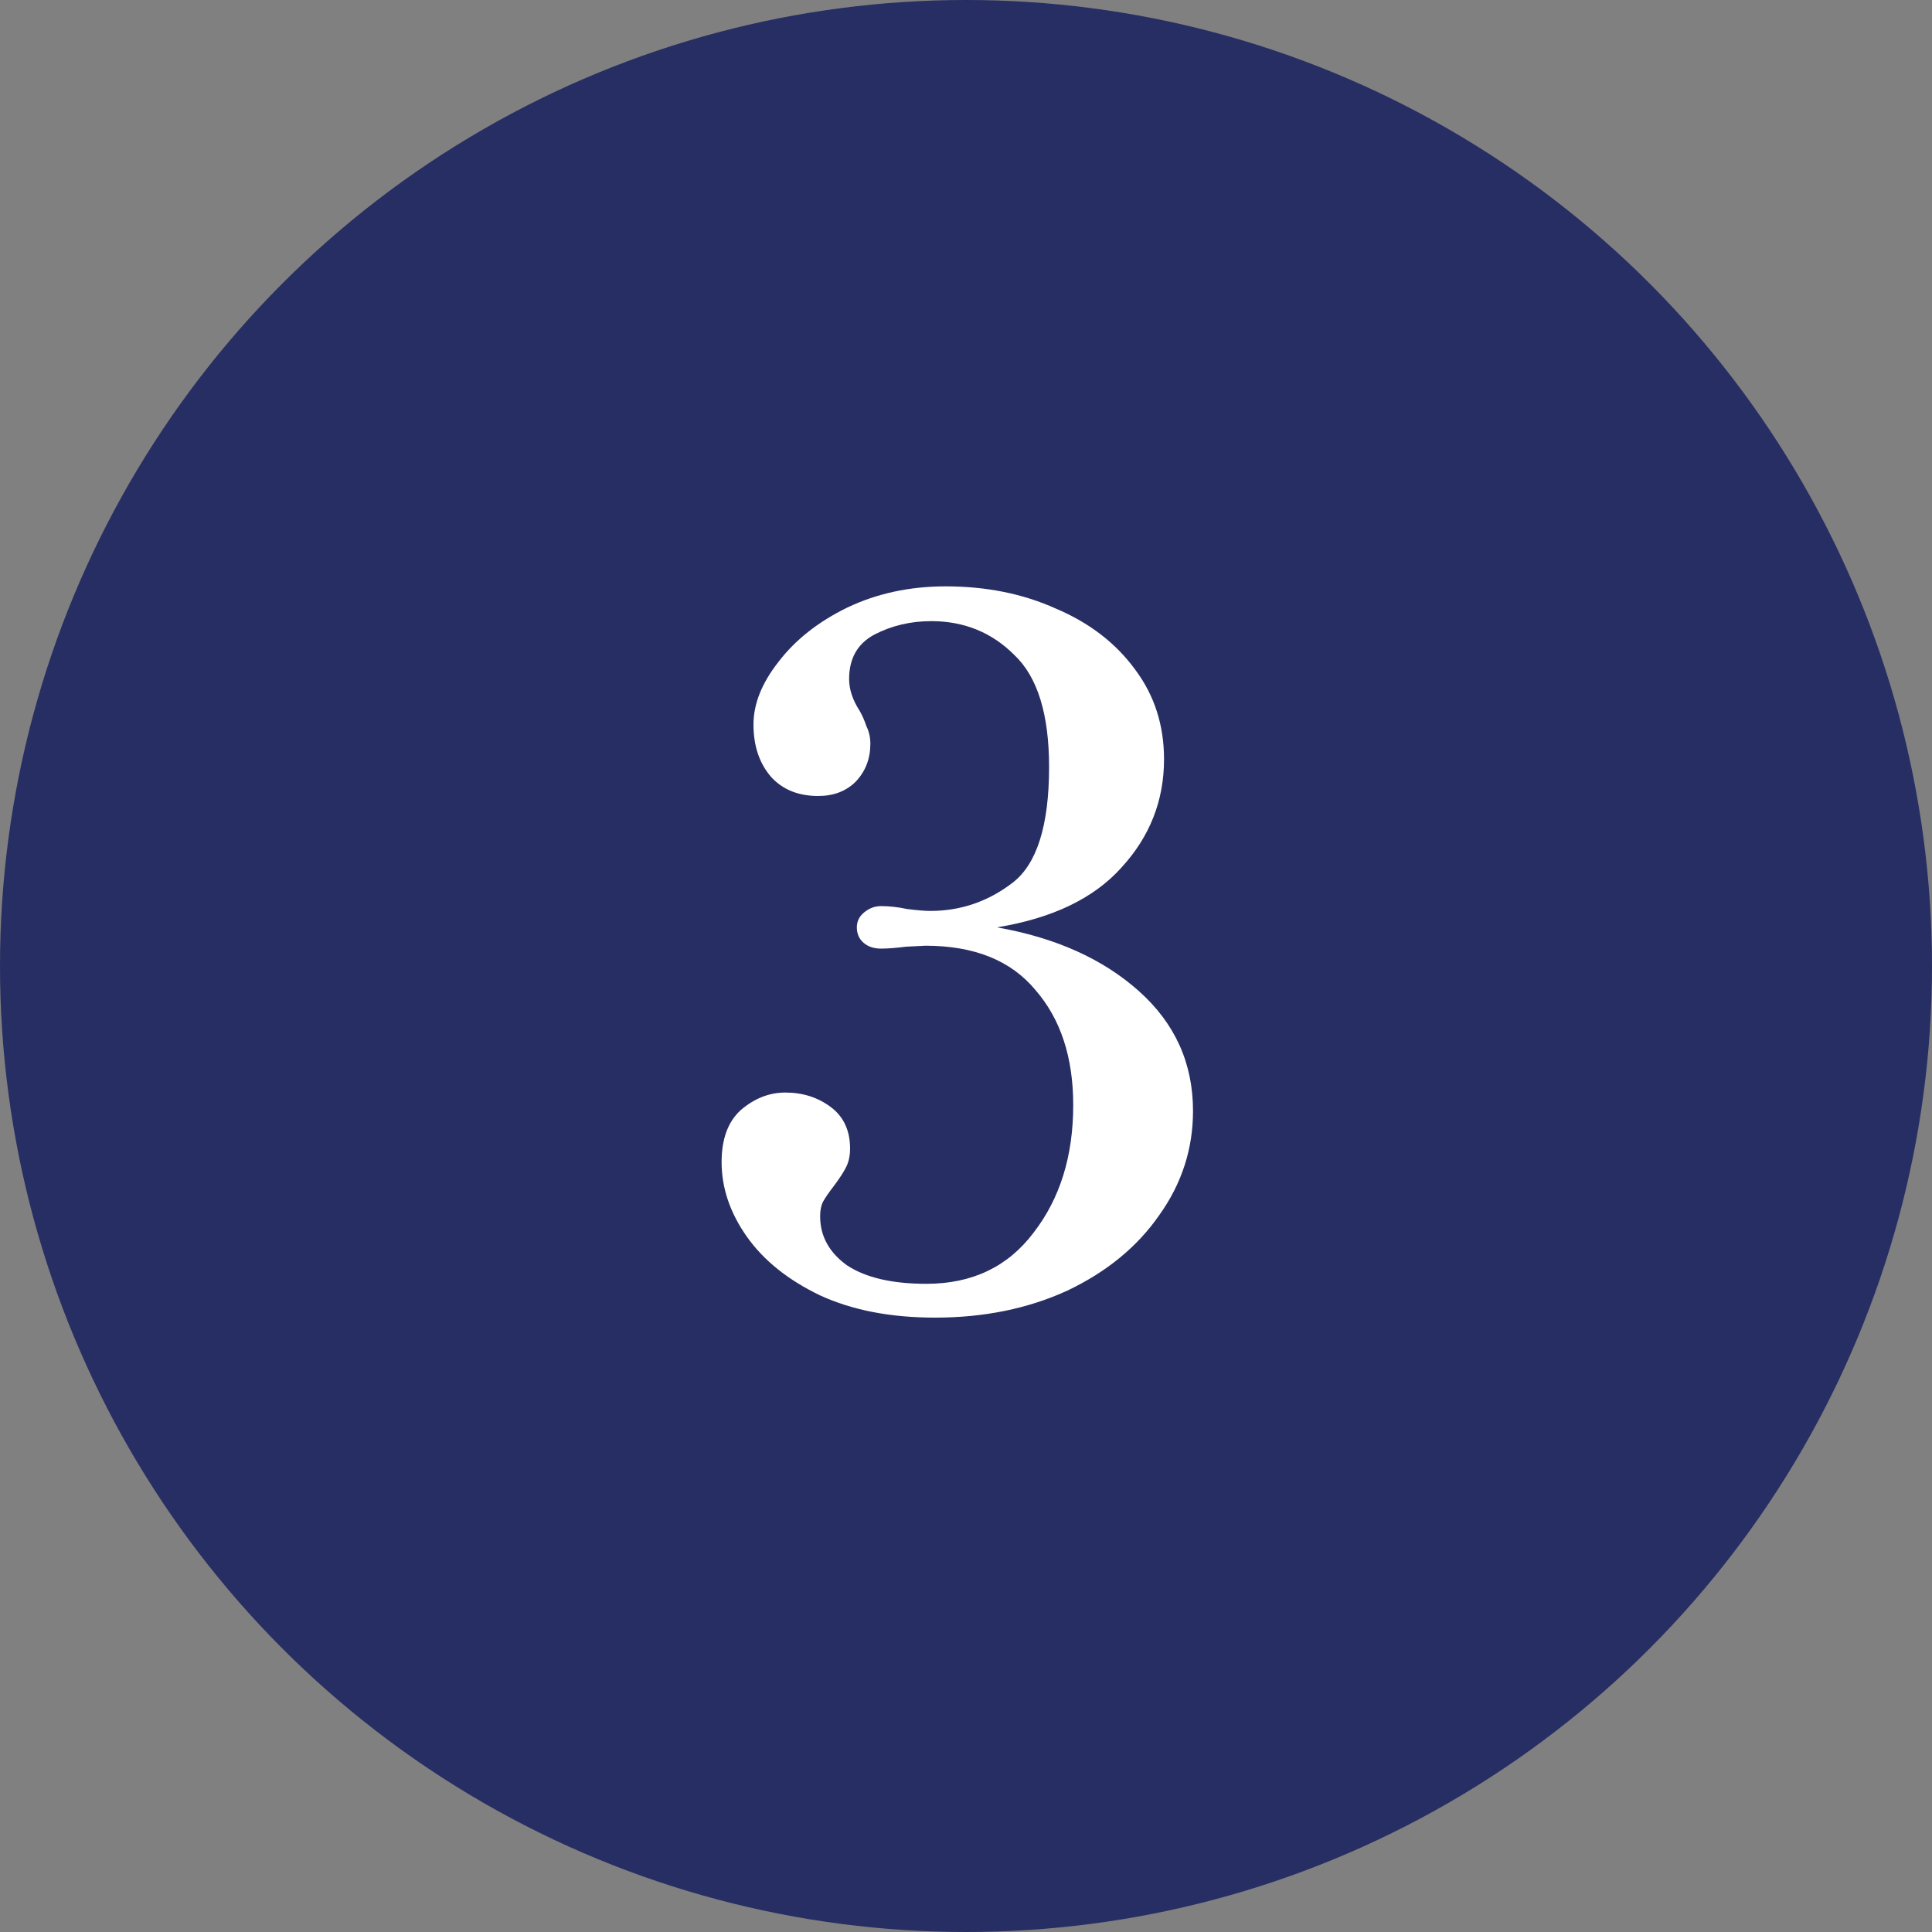
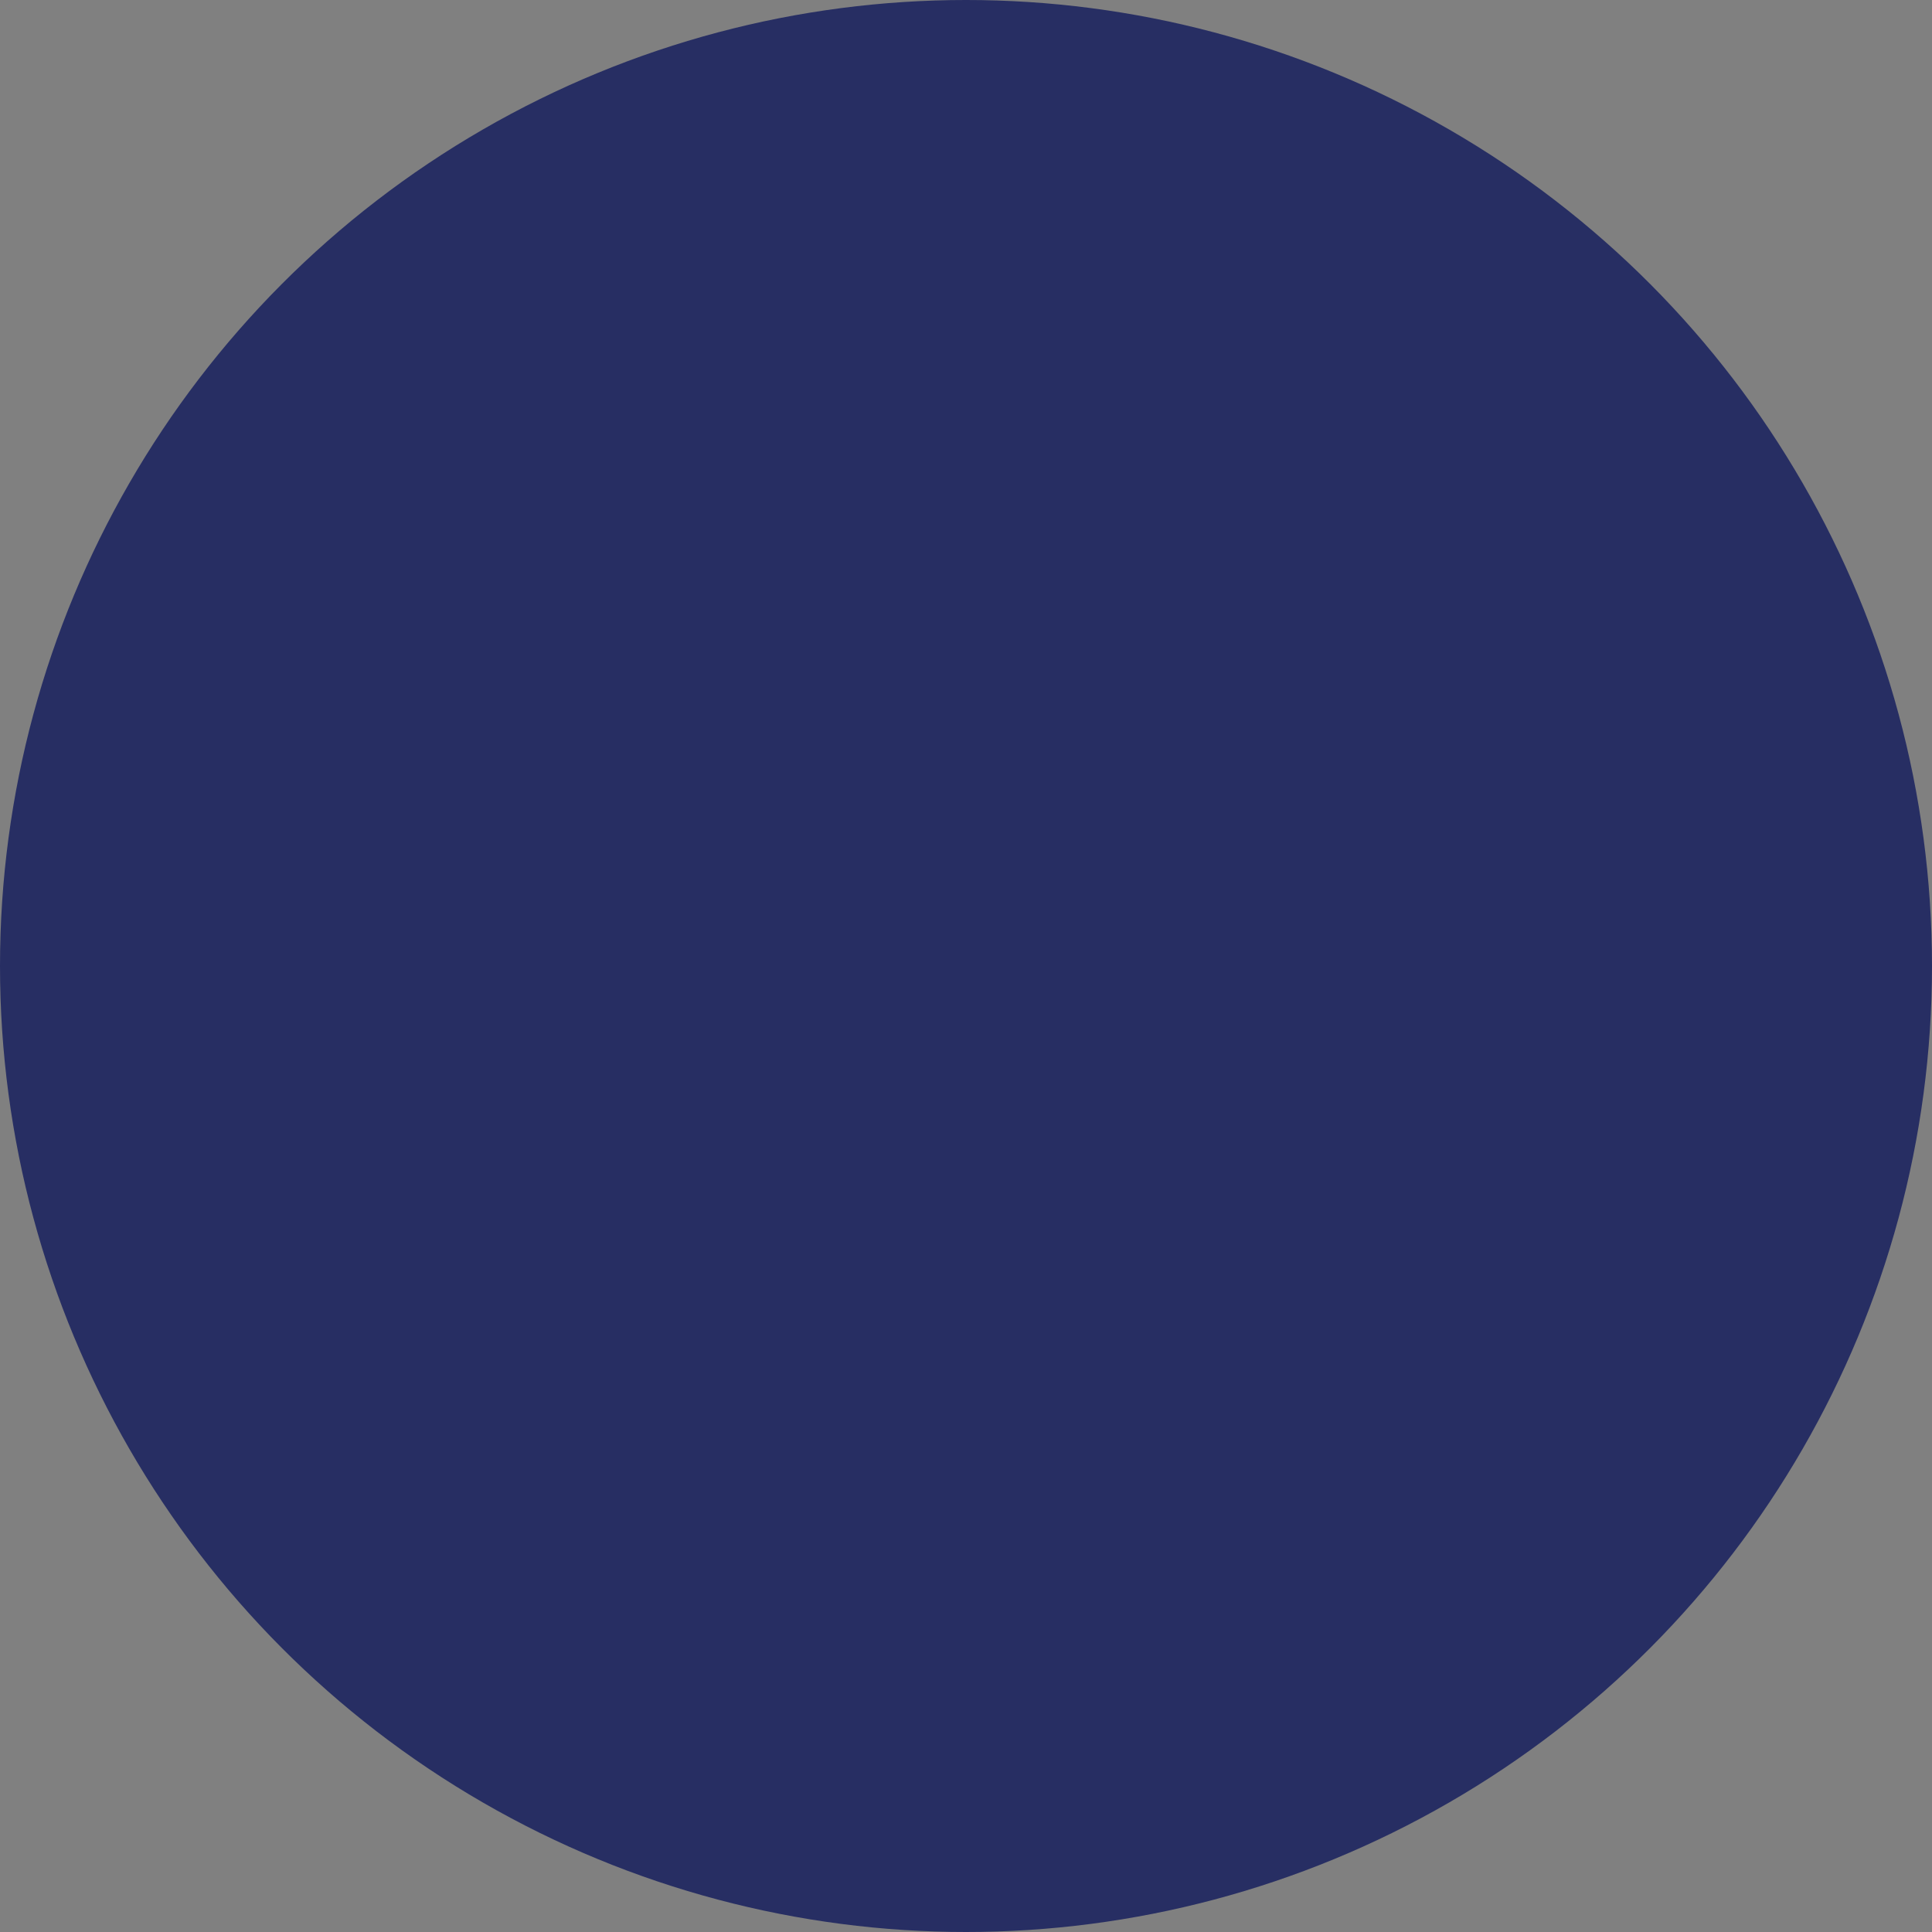
<svg xmlns="http://www.w3.org/2000/svg" width="40" height="40" viewBox="0 0 40 40" fill="none">
  <rect x="0" y="0" width="40" height="40" fill="#808080" stroke="none" />
  <circle cx="20" cy="20" r="20" fill="#272E63" />
-   <path d="M20.64 19.2C21.853 19.413 22.833 19.853 23.58 20.52C24.327 21.187 24.7 22.013 24.7 23C24.7 23.787 24.467 24.507 24 25.16C23.547 25.813 22.913 26.333 22.1 26.72C21.287 27.093 20.373 27.28 19.36 27.28C18.44 27.28 17.647 27.127 16.98 26.82C16.313 26.5 15.807 26.093 15.46 25.6C15.113 25.107 14.94 24.593 14.94 24.06C14.94 23.58 15.073 23.22 15.34 22.98C15.62 22.74 15.927 22.62 16.26 22.62C16.62 22.62 16.933 22.72 17.2 22.92C17.467 23.12 17.6 23.407 17.6 23.78C17.6 23.927 17.573 24.053 17.52 24.16C17.467 24.267 17.38 24.4 17.26 24.56C17.167 24.68 17.093 24.787 17.04 24.88C17 24.96 16.98 25.06 16.98 25.18C16.98 25.593 17.167 25.933 17.54 26.2C17.927 26.453 18.473 26.58 19.18 26.58C20.127 26.58 20.867 26.227 21.4 25.52C21.947 24.813 22.22 23.933 22.22 22.88C22.22 21.893 21.96 21.1 21.44 20.5C20.933 19.887 20.173 19.58 19.16 19.58L18.76 19.6C18.547 19.627 18.373 19.64 18.24 19.64C18.093 19.64 17.973 19.6 17.88 19.52C17.787 19.44 17.74 19.333 17.74 19.2C17.74 19.08 17.787 18.98 17.88 18.9C17.987 18.807 18.107 18.76 18.24 18.76C18.413 18.76 18.593 18.78 18.78 18.82C18.993 18.847 19.153 18.86 19.26 18.86C19.887 18.86 20.453 18.667 20.96 18.28C21.467 17.893 21.72 17.093 21.72 15.88C21.72 14.787 21.48 14.013 21 13.56C20.533 13.093 19.96 12.86 19.28 12.86C18.853 12.86 18.46 12.953 18.1 13.14C17.753 13.327 17.58 13.633 17.58 14.06C17.58 14.273 17.653 14.493 17.8 14.72C17.853 14.813 17.9 14.92 17.94 15.04C17.993 15.147 18.02 15.267 18.02 15.4C18.02 15.707 17.92 15.967 17.72 16.18C17.52 16.38 17.26 16.48 16.94 16.48C16.527 16.48 16.2 16.347 15.96 16.08C15.72 15.8 15.6 15.44 15.6 15C15.6 14.573 15.773 14.14 16.12 13.7C16.467 13.247 16.94 12.873 17.54 12.58C18.153 12.287 18.833 12.14 19.58 12.14C20.42 12.14 21.18 12.293 21.86 12.6C22.553 12.893 23.1 13.313 23.5 13.86C23.9 14.393 24.1 15.013 24.1 15.72C24.1 16.573 23.807 17.32 23.22 17.96C22.647 18.6 21.787 19.013 20.64 19.2Z" fill="white" />
</svg>